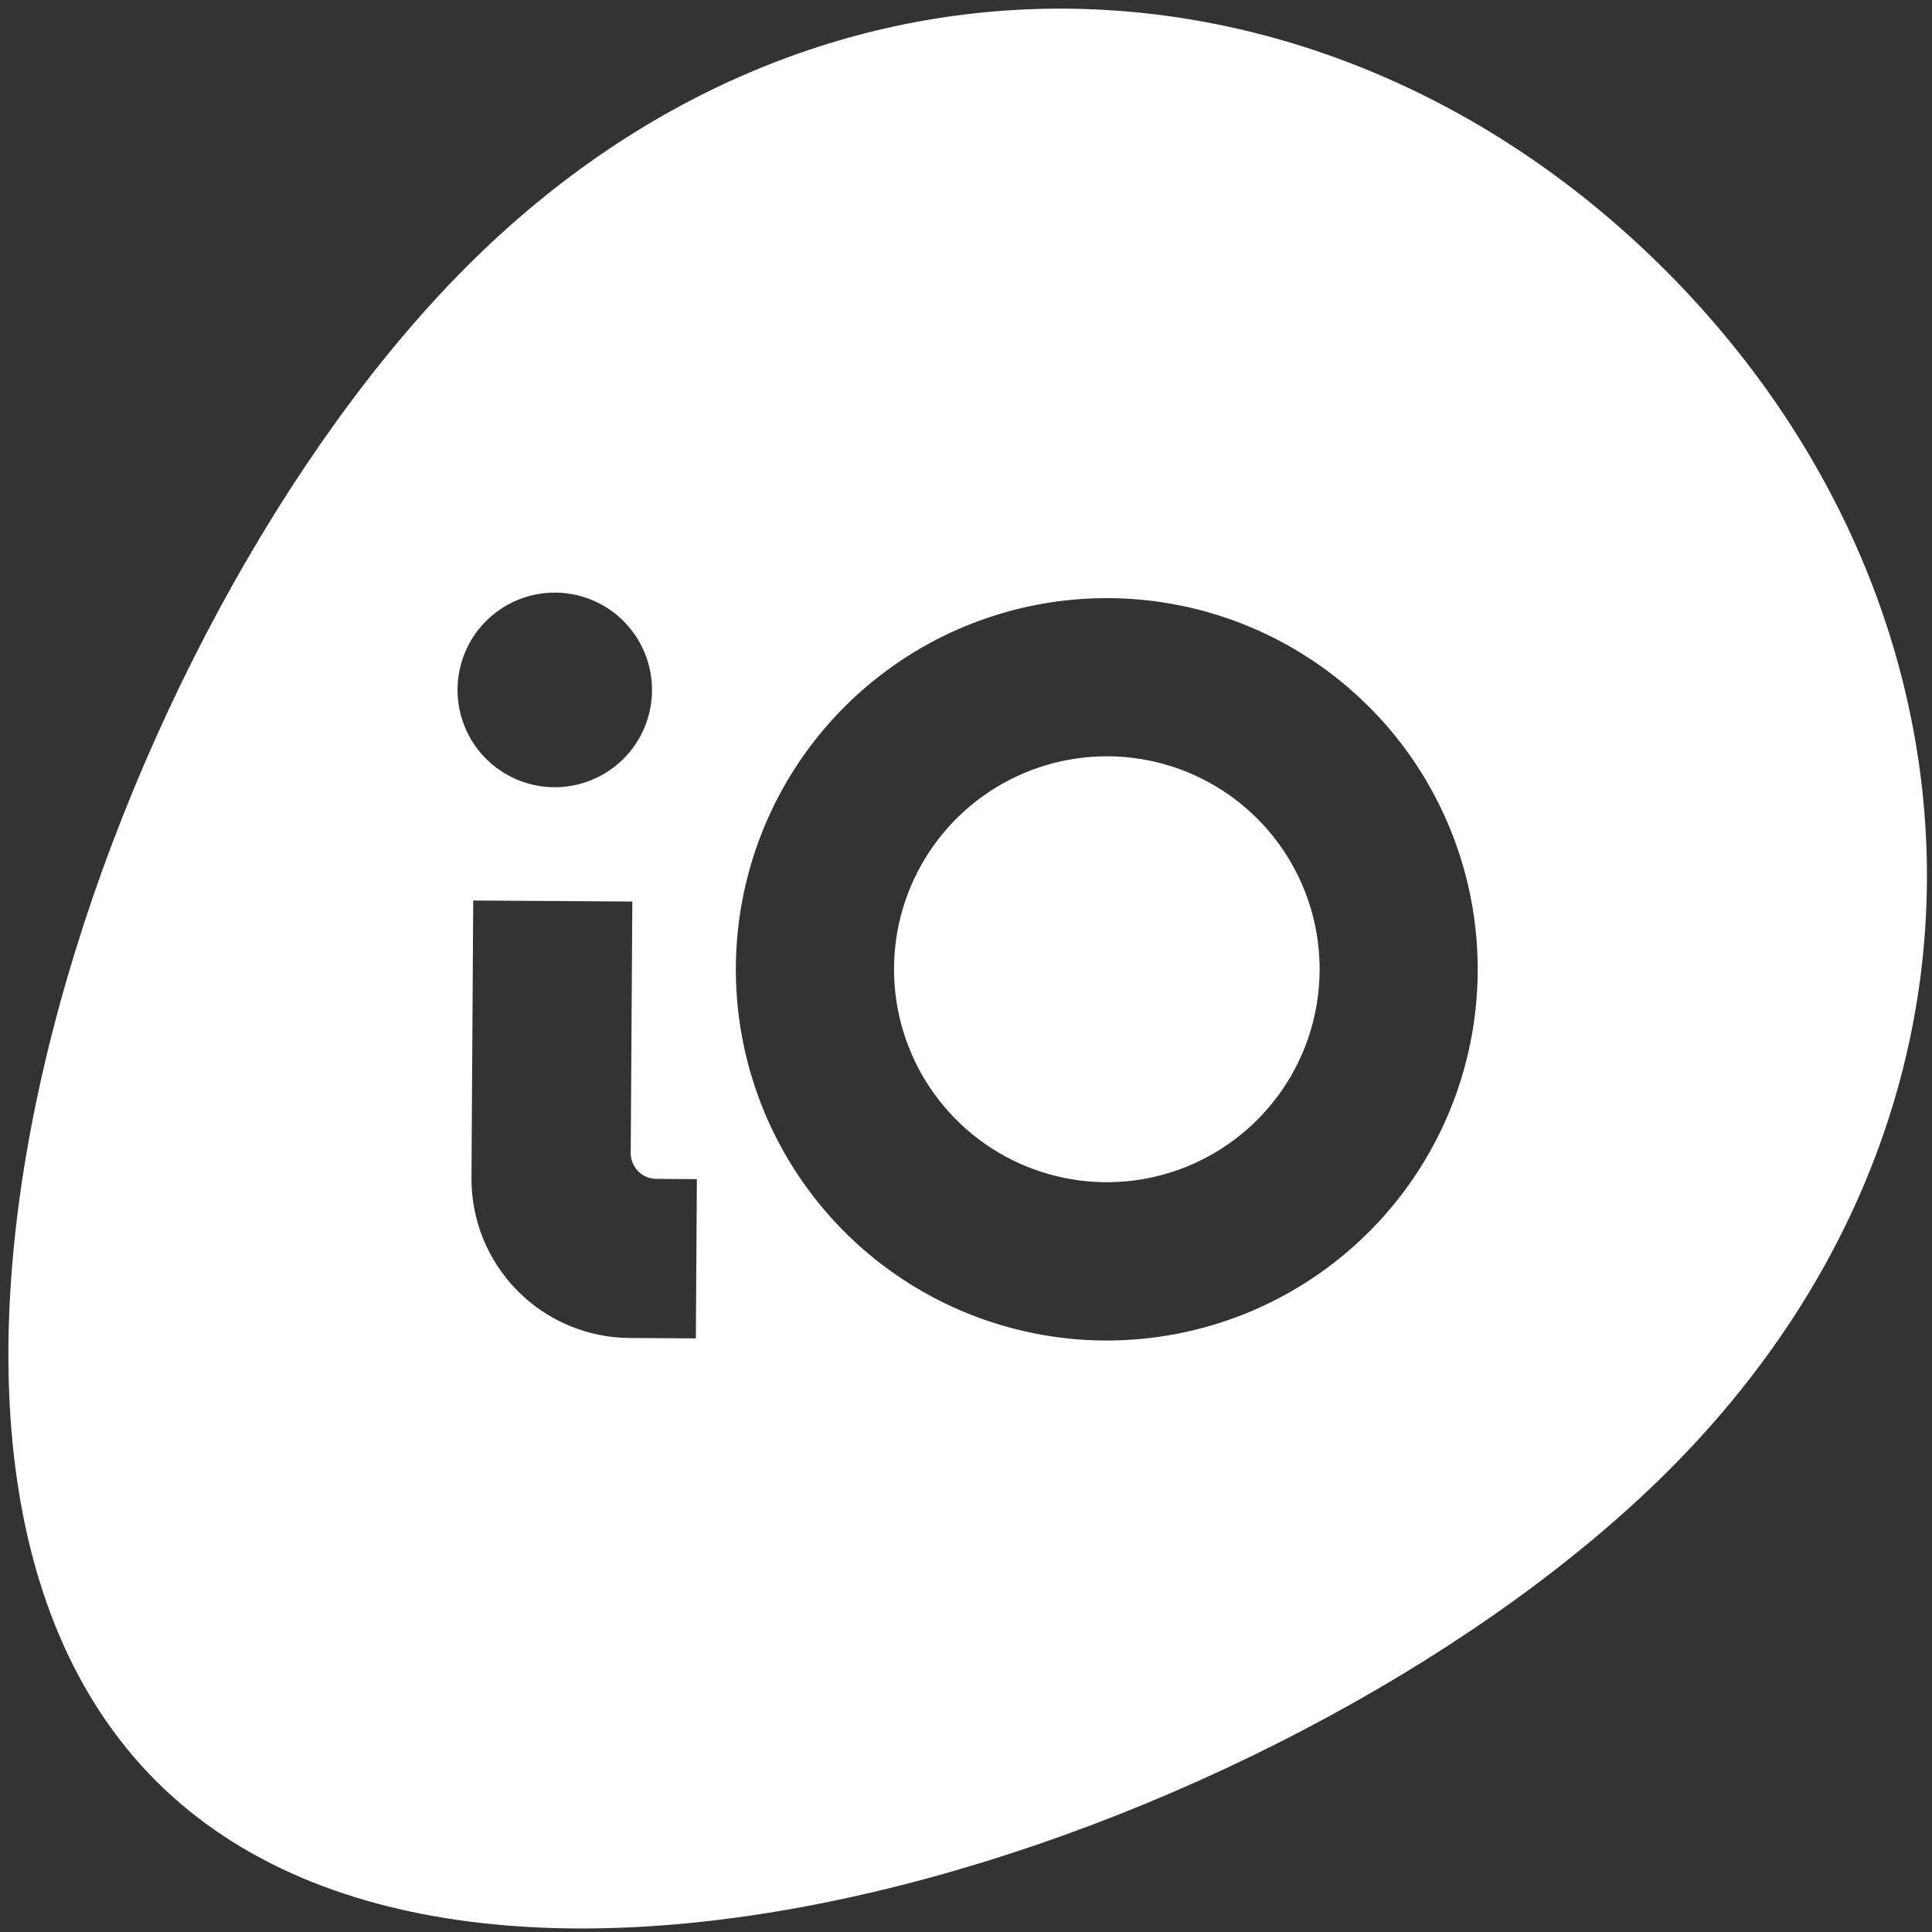
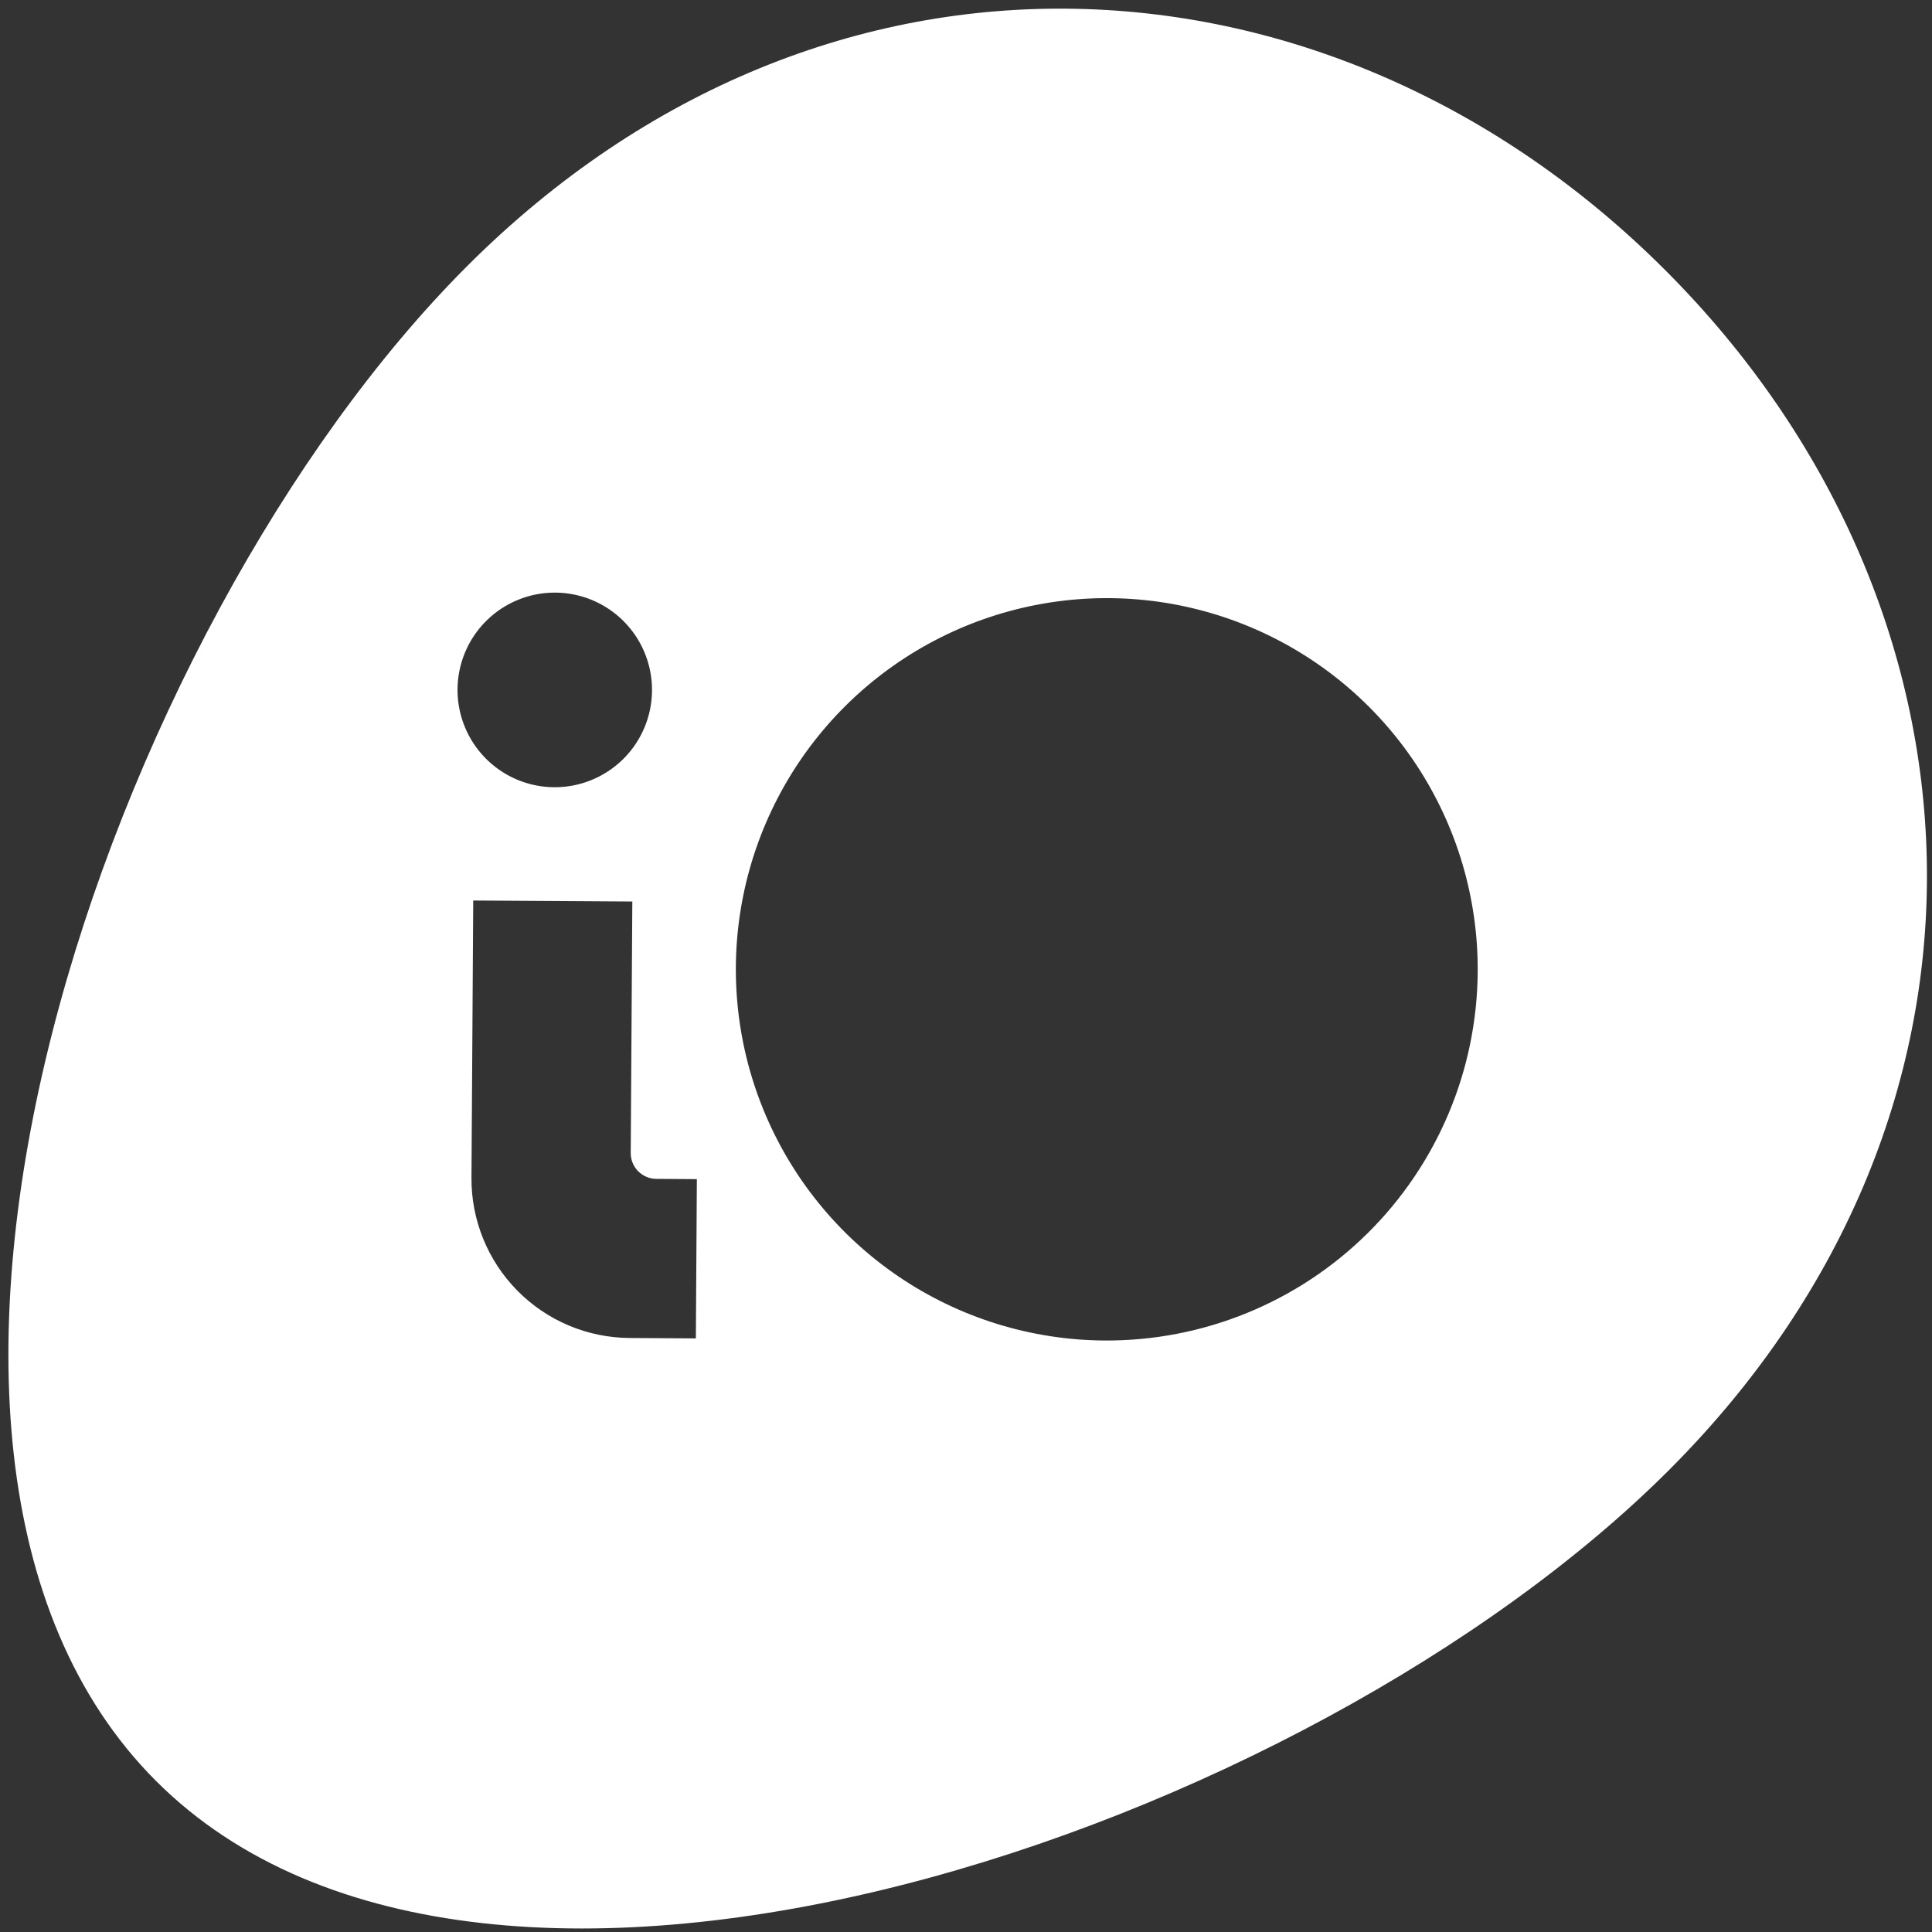
<svg xmlns="http://www.w3.org/2000/svg" width="125" height="125" viewBox="0 0 125 125" fill="none">
  <rect x="0" y="0" width="125" height="125" fill="#333333" stroke="none" />
-   <path d="M71.7 48.932C68.977 48.915 66.31 49.706 64.036 51.205C61.762 52.705 59.983 54.845 58.925 57.356C57.867 59.867 57.576 62.635 58.09 65.311C58.605 67.987 59.9 70.451 61.813 72.39C63.727 74.329 66.171 75.657 68.839 76.206C71.506 76.755 74.276 76.499 76.799 75.473C79.321 74.446 81.483 72.694 83.01 70.438C84.538 68.182 85.362 65.523 85.379 62.798C85.403 59.144 83.975 55.63 81.409 53.03C78.844 50.43 75.351 48.956 71.7 48.932Z" fill="white" />
  <path d="M107.754 17.491C86.273 -4.005 53.477 -6.052 30.199 17.242C6.921 40.536 -11.397 93.723 10.089 115.222C31.574 136.721 84.723 118.391 108.001 95.096C131.279 71.801 129.237 38.988 107.752 17.489M35.934 38.342C37.178 38.349 38.392 38.727 39.422 39.425C40.453 40.123 41.253 41.112 41.721 42.265C42.19 43.419 42.307 44.685 42.056 45.905C41.806 47.125 41.2 48.243 40.314 49.118C39.428 49.992 38.304 50.585 37.082 50.82C35.86 51.055 34.596 50.923 33.449 50.439C32.302 49.955 31.325 49.142 30.64 48.102C29.956 47.062 29.594 45.843 29.602 44.597C29.607 43.771 29.775 42.953 30.096 42.191C30.417 41.429 30.885 40.738 31.473 40.157C32.061 39.576 32.758 39.117 33.523 38.806C34.288 38.494 35.107 38.336 35.934 38.342ZM45.022 86.594L40.726 86.567C37.997 86.549 35.387 85.446 33.47 83.502C31.553 81.558 30.486 78.932 30.504 76.201L30.618 58.263L40.911 58.328L40.808 74.6C40.805 75.04 40.978 75.464 41.288 75.778C41.597 76.091 42.019 76.269 42.459 76.272L45.087 76.29L45.022 86.594ZM71.46 86.731C66.713 86.701 62.082 85.264 58.152 82.601C54.222 79.937 51.169 76.168 49.38 71.768C47.59 67.369 47.145 62.537 48.1 57.885C49.055 53.232 51.367 48.967 54.744 45.629C58.121 42.291 62.411 40.03 67.072 39.132C71.733 38.234 76.555 38.74 80.929 40.584C85.303 42.429 89.032 45.53 91.645 49.496C94.258 53.461 95.636 58.113 95.607 62.863C95.588 66.017 94.948 69.136 93.724 72.042C92.5 74.948 90.716 77.585 88.473 79.801C86.231 82.018 83.575 83.77 80.655 84.959C77.736 86.148 74.612 86.75 71.46 86.731Z" fill="white" />
</svg>